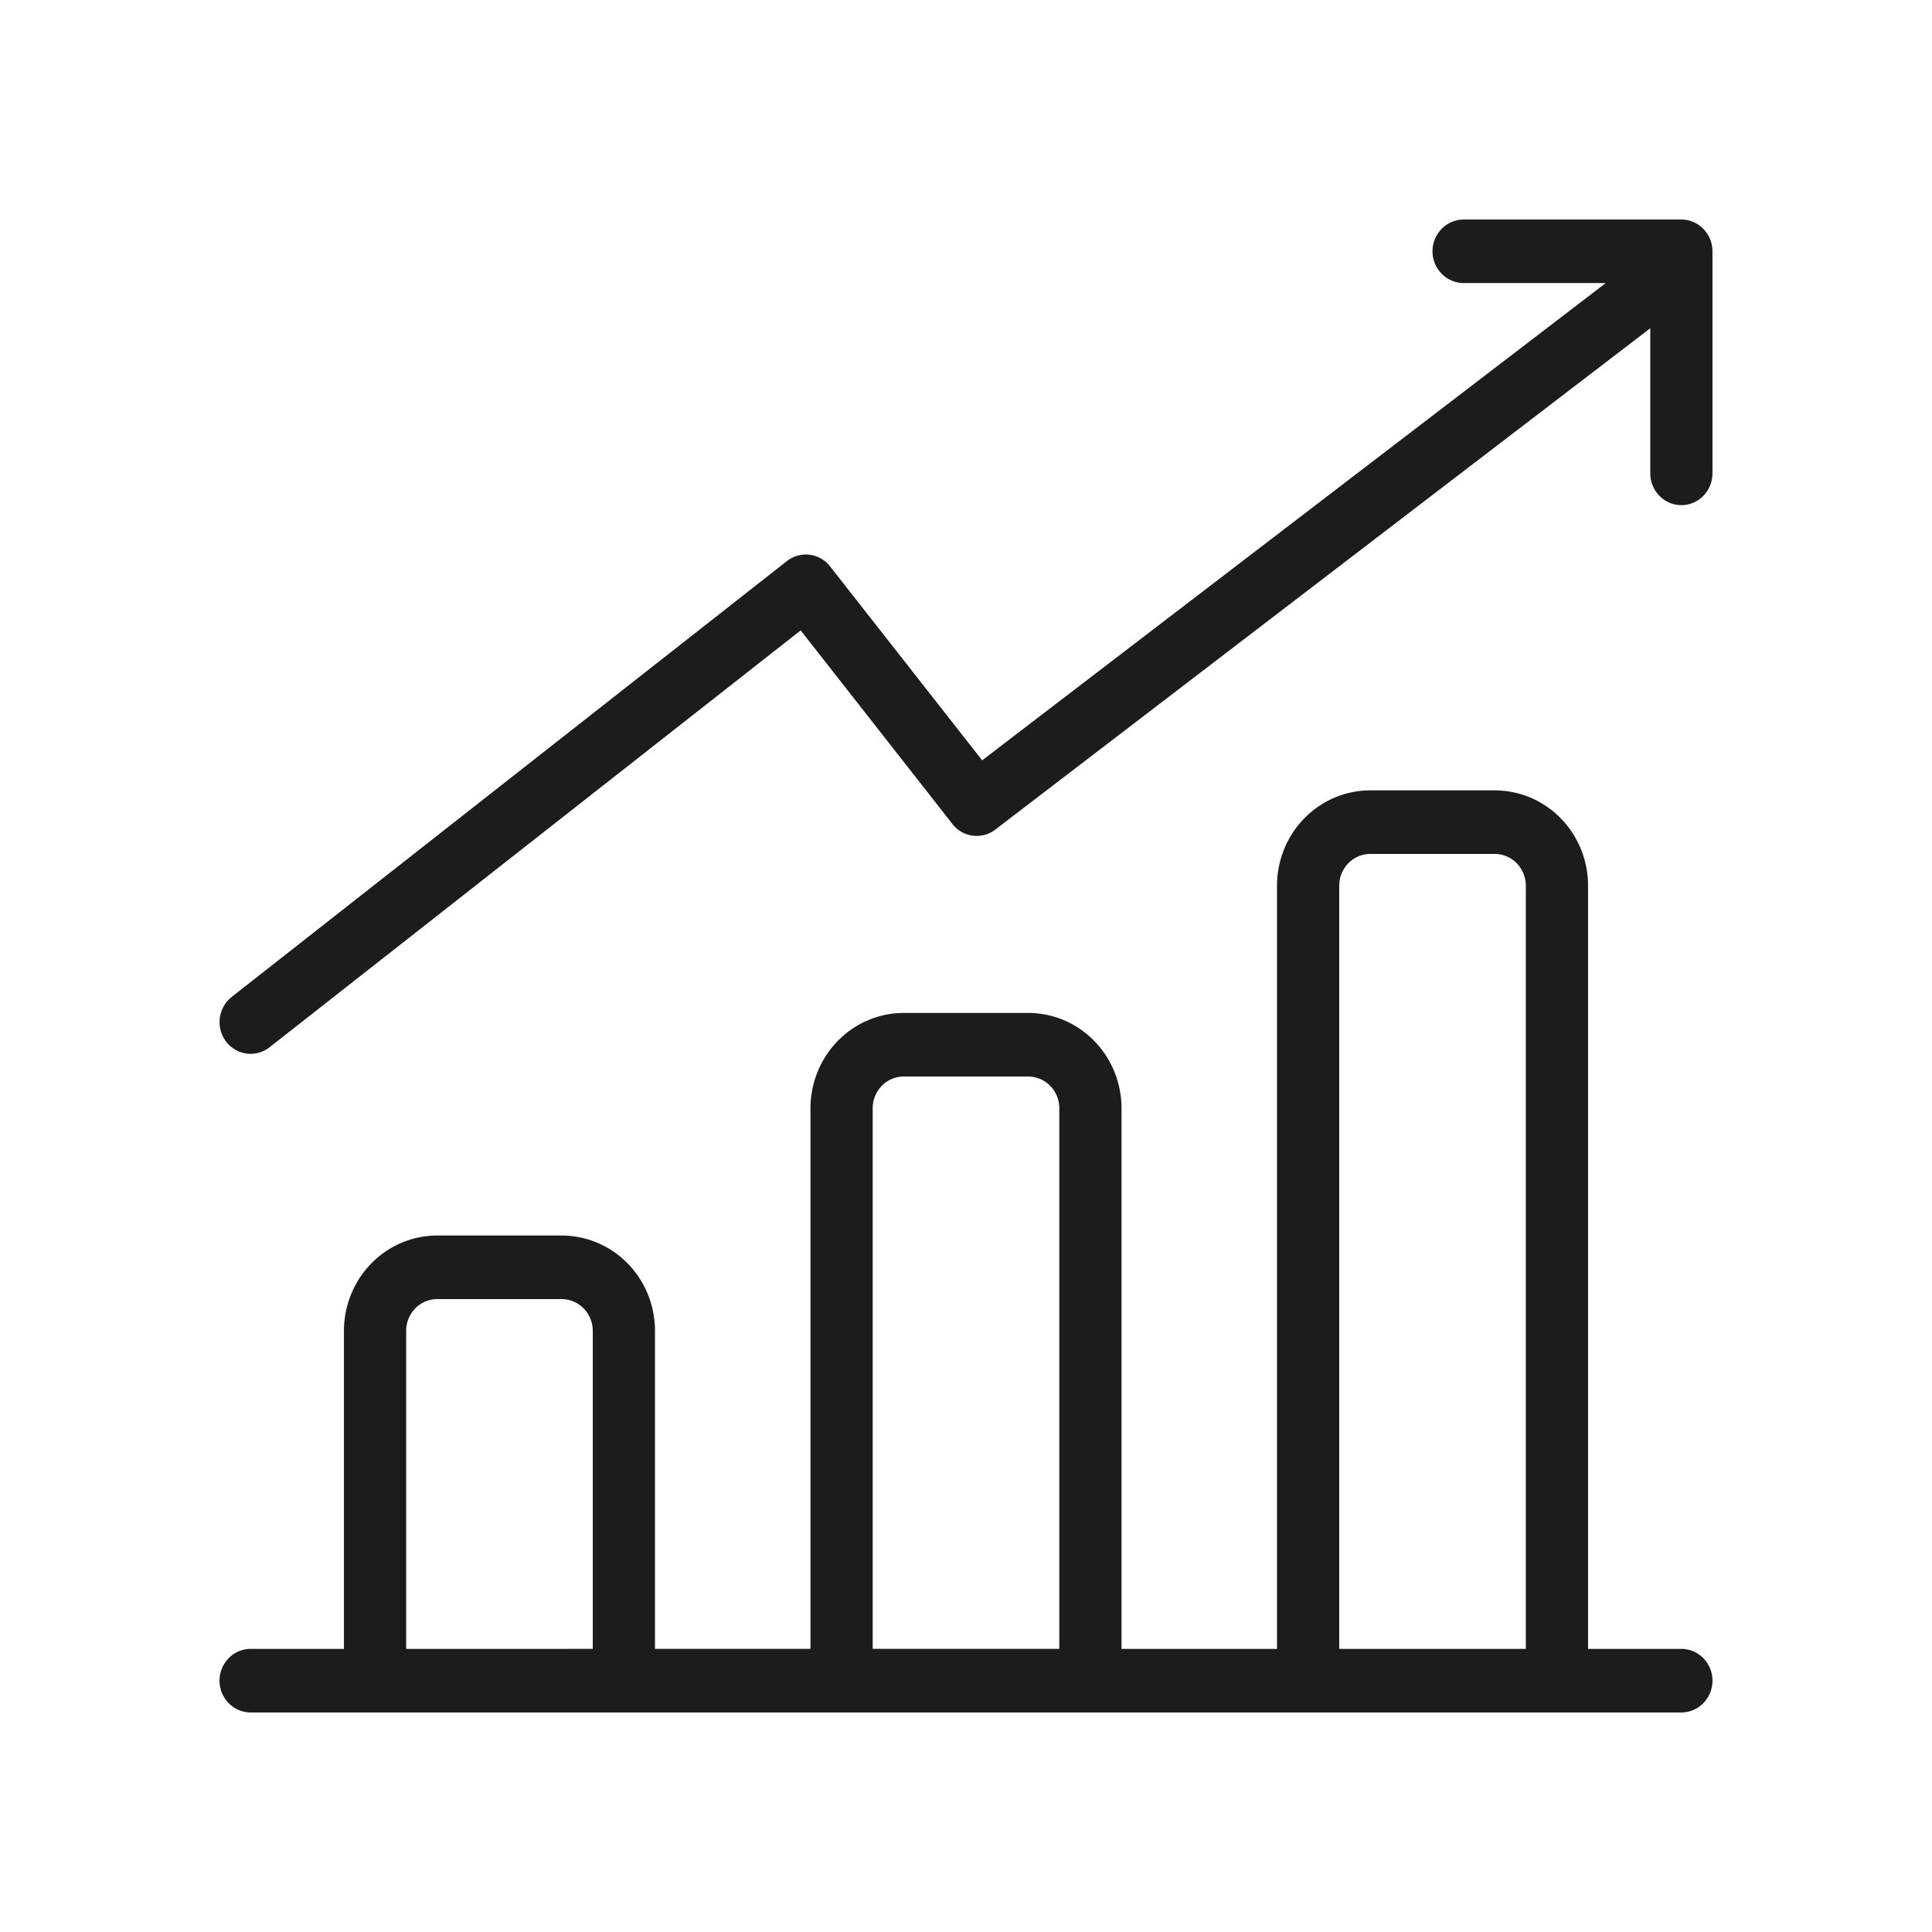
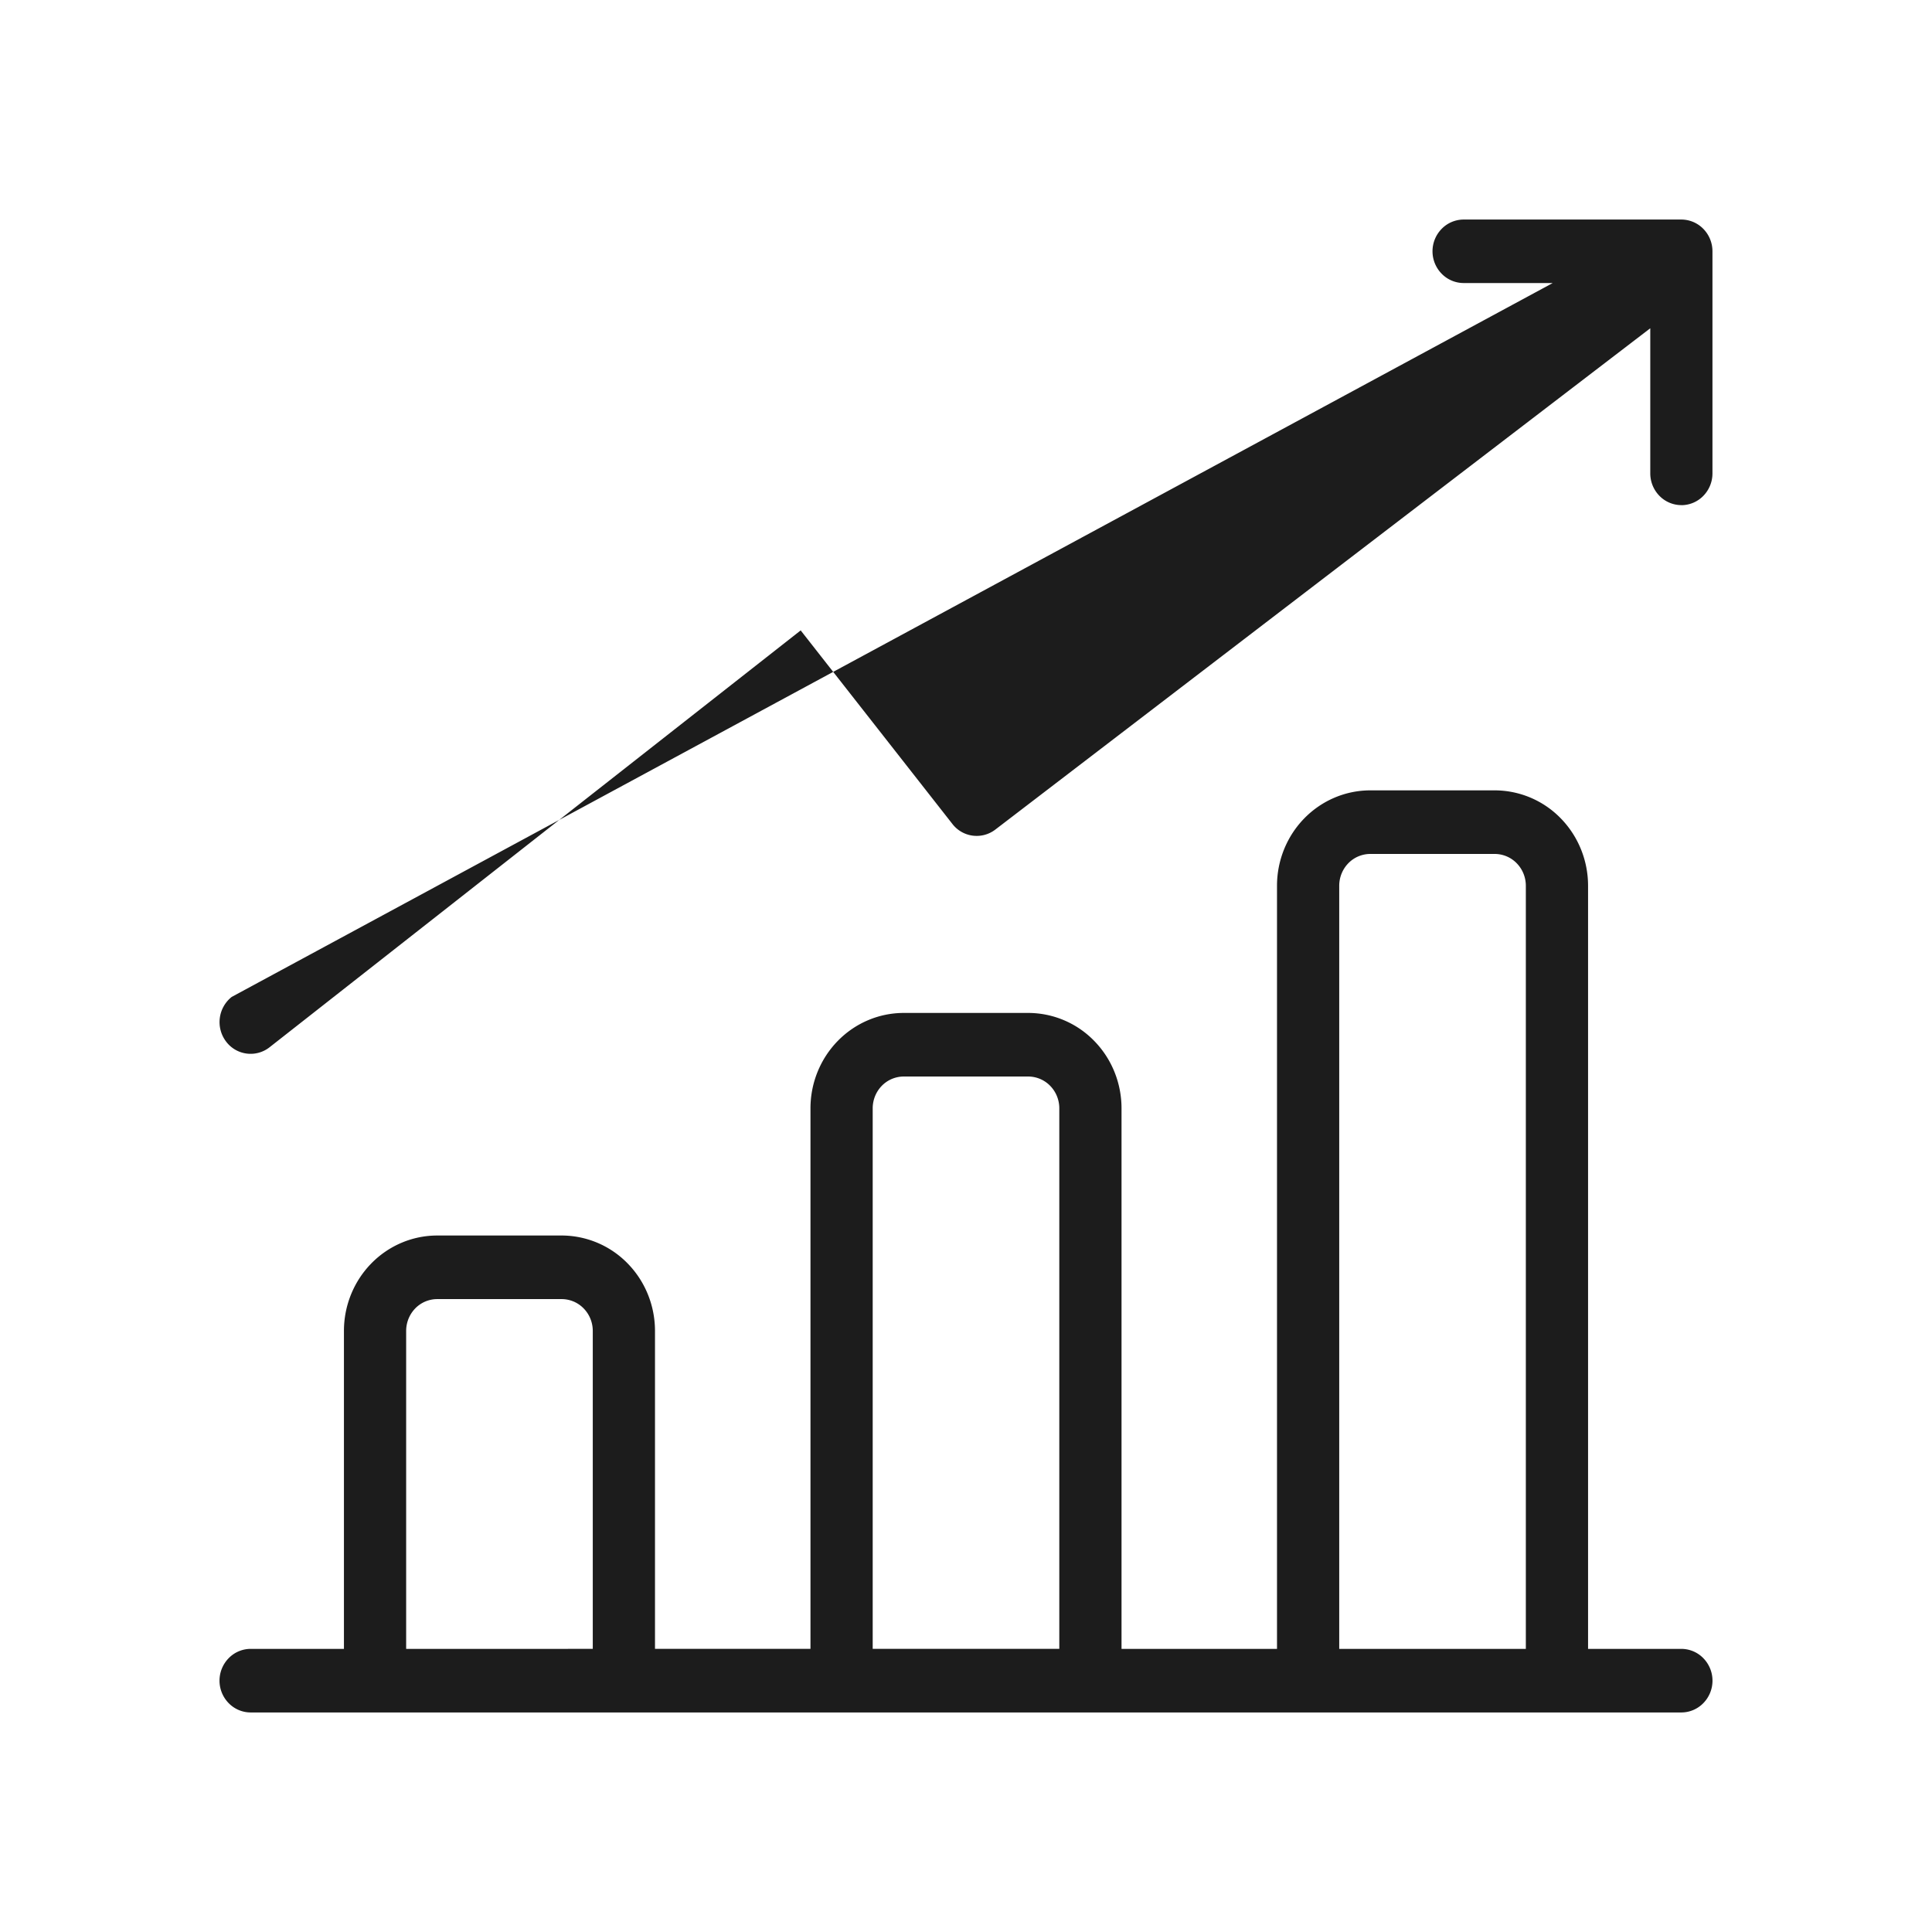
<svg xmlns="http://www.w3.org/2000/svg" width="44" height="44" fill="none">
-   <path d="M38.292 11.505a.7.7 0 0 0 .5-.212.73.73 0 0 0 .208-.51v-5.06a.73.73 0 0 0-.208-.511.701.701 0 0 0-.5-.212h-4.959a.701.701 0 0 0-.5.212.73.73 0 0 0 0 1.022.701.701 0 0 0 .5.212h3.238l-14.203 10.87-3.463-4.416a.698.698 0 0 0-.985-.121L5.277 22.704a.733.733 0 0 0-.13 1.014.698.698 0 0 0 .993.132l12.095-9.493 3.456 4.409a.698.698 0 0 0 .977.127L37.584 7.476v3.305a.73.73 0 0 0 .208.511.701.701 0 0 0 .5.212ZM5.708 39h32.584a.7.7 0 0 0 .5-.212.732.732 0 0 0 0-1.024.7.7 0 0 0-.5-.212h-2.125v-17.38c0-.576-.224-1.128-.623-1.536A2.102 2.102 0 0 0 34.042 18h-2.834c-.563 0-1.104.229-1.502.636-.399.408-.623.96-.623 1.536v17.38h-3.541v-12.31c0-.577-.224-1.13-.623-1.537a2.101 2.101 0 0 0-1.502-.636h-2.834c-.563 0-1.104.229-1.502.636-.399.408-.623.96-.623 1.536v12.31h-3.541v-7.24c0-.577-.224-1.13-.623-1.537a2.102 2.102 0 0 0-1.502-.636H9.958c-.563 0-1.104.229-1.502.636-.399.408-.623.96-.623 1.536v7.242H5.708a.7.7 0 0 0-.5.212.732.732 0 0 0 0 1.024.7.7 0 0 0 .5.212ZM30.5 20.172c0-.192.075-.376.207-.512a.7.7 0 0 1 .501-.212h2.834a.7.7 0 0 1 .5.212c.133.136.208.32.208.512v17.38H30.5v-17.38Zm-10.625 5.07c0-.193.075-.377.207-.513a.7.7 0 0 1 .501-.212h2.834a.7.7 0 0 1 .5.212c.133.136.208.32.208.512v12.31h-4.25v-12.31ZM9.25 30.31c0-.192.075-.376.207-.512a.7.7 0 0 1 .501-.212h2.834a.7.7 0 0 1 .5.212c.133.136.208.32.208.512v7.242H9.25V30.31Z" fill="#1C1C1C" />
+   <path d="M38.292 11.505a.7.7 0 0 0 .5-.212.73.73 0 0 0 .208-.51v-5.06a.73.73 0 0 0-.208-.511.701.701 0 0 0-.5-.212h-4.959a.701.701 0 0 0-.5.212.73.73 0 0 0 0 1.022.701.701 0 0 0 .5.212h3.238a.698.698 0 0 0-.985-.121L5.277 22.704a.733.733 0 0 0-.13 1.014.698.698 0 0 0 .993.132l12.095-9.493 3.456 4.409a.698.698 0 0 0 .977.127L37.584 7.476v3.305a.73.73 0 0 0 .208.511.701.701 0 0 0 .5.212ZM5.708 39h32.584a.7.7 0 0 0 .5-.212.732.732 0 0 0 0-1.024.7.7 0 0 0-.5-.212h-2.125v-17.38c0-.576-.224-1.128-.623-1.536A2.102 2.102 0 0 0 34.042 18h-2.834c-.563 0-1.104.229-1.502.636-.399.408-.623.96-.623 1.536v17.38h-3.541v-12.31c0-.577-.224-1.13-.623-1.537a2.101 2.101 0 0 0-1.502-.636h-2.834c-.563 0-1.104.229-1.502.636-.399.408-.623.96-.623 1.536v12.31h-3.541v-7.24c0-.577-.224-1.13-.623-1.537a2.102 2.102 0 0 0-1.502-.636H9.958c-.563 0-1.104.229-1.502.636-.399.408-.623.96-.623 1.536v7.242H5.708a.7.7 0 0 0-.5.212.732.732 0 0 0 0 1.024.7.7 0 0 0 .5.212ZM30.5 20.172c0-.192.075-.376.207-.512a.7.7 0 0 1 .501-.212h2.834a.7.7 0 0 1 .5.212c.133.136.208.32.208.512v17.38H30.5v-17.38Zm-10.625 5.07c0-.193.075-.377.207-.513a.7.7 0 0 1 .501-.212h2.834a.7.7 0 0 1 .5.212c.133.136.208.32.208.512v12.31h-4.25v-12.31ZM9.25 30.31c0-.192.075-.376.207-.512a.7.7 0 0 1 .501-.212h2.834a.7.7 0 0 1 .5.212c.133.136.208.32.208.512v7.242H9.25V30.31Z" fill="#1C1C1C" />
</svg>